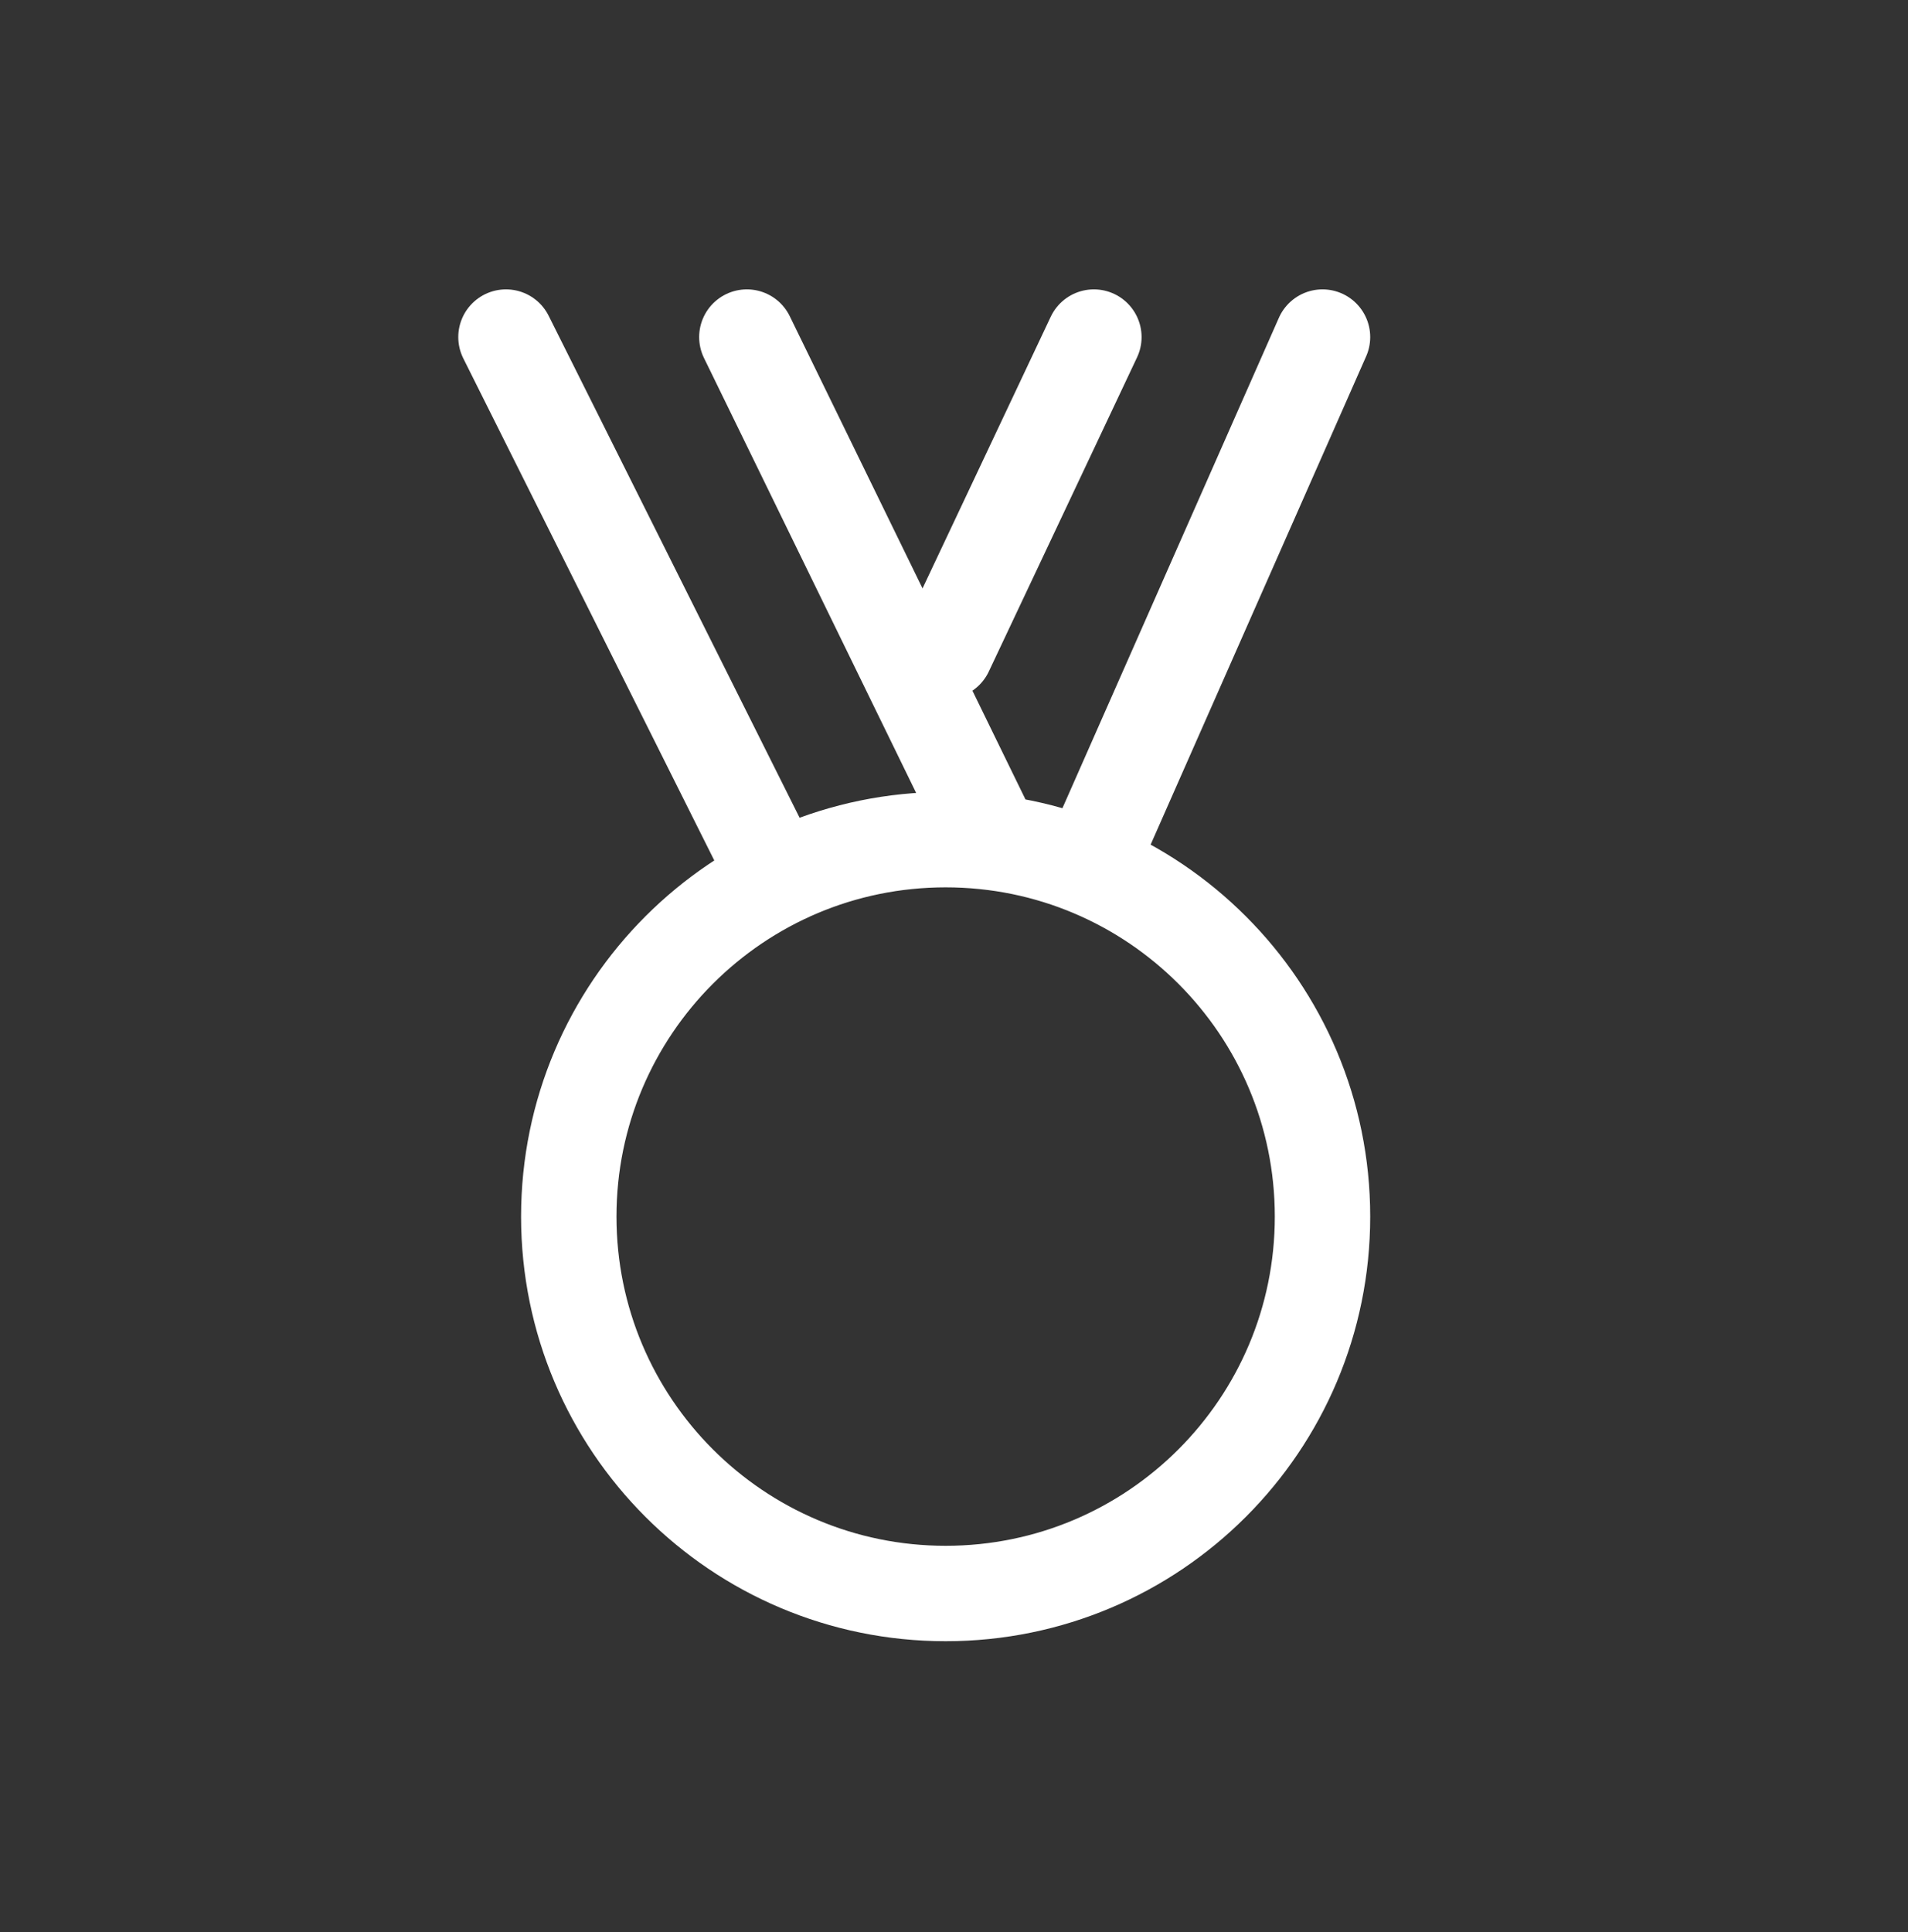
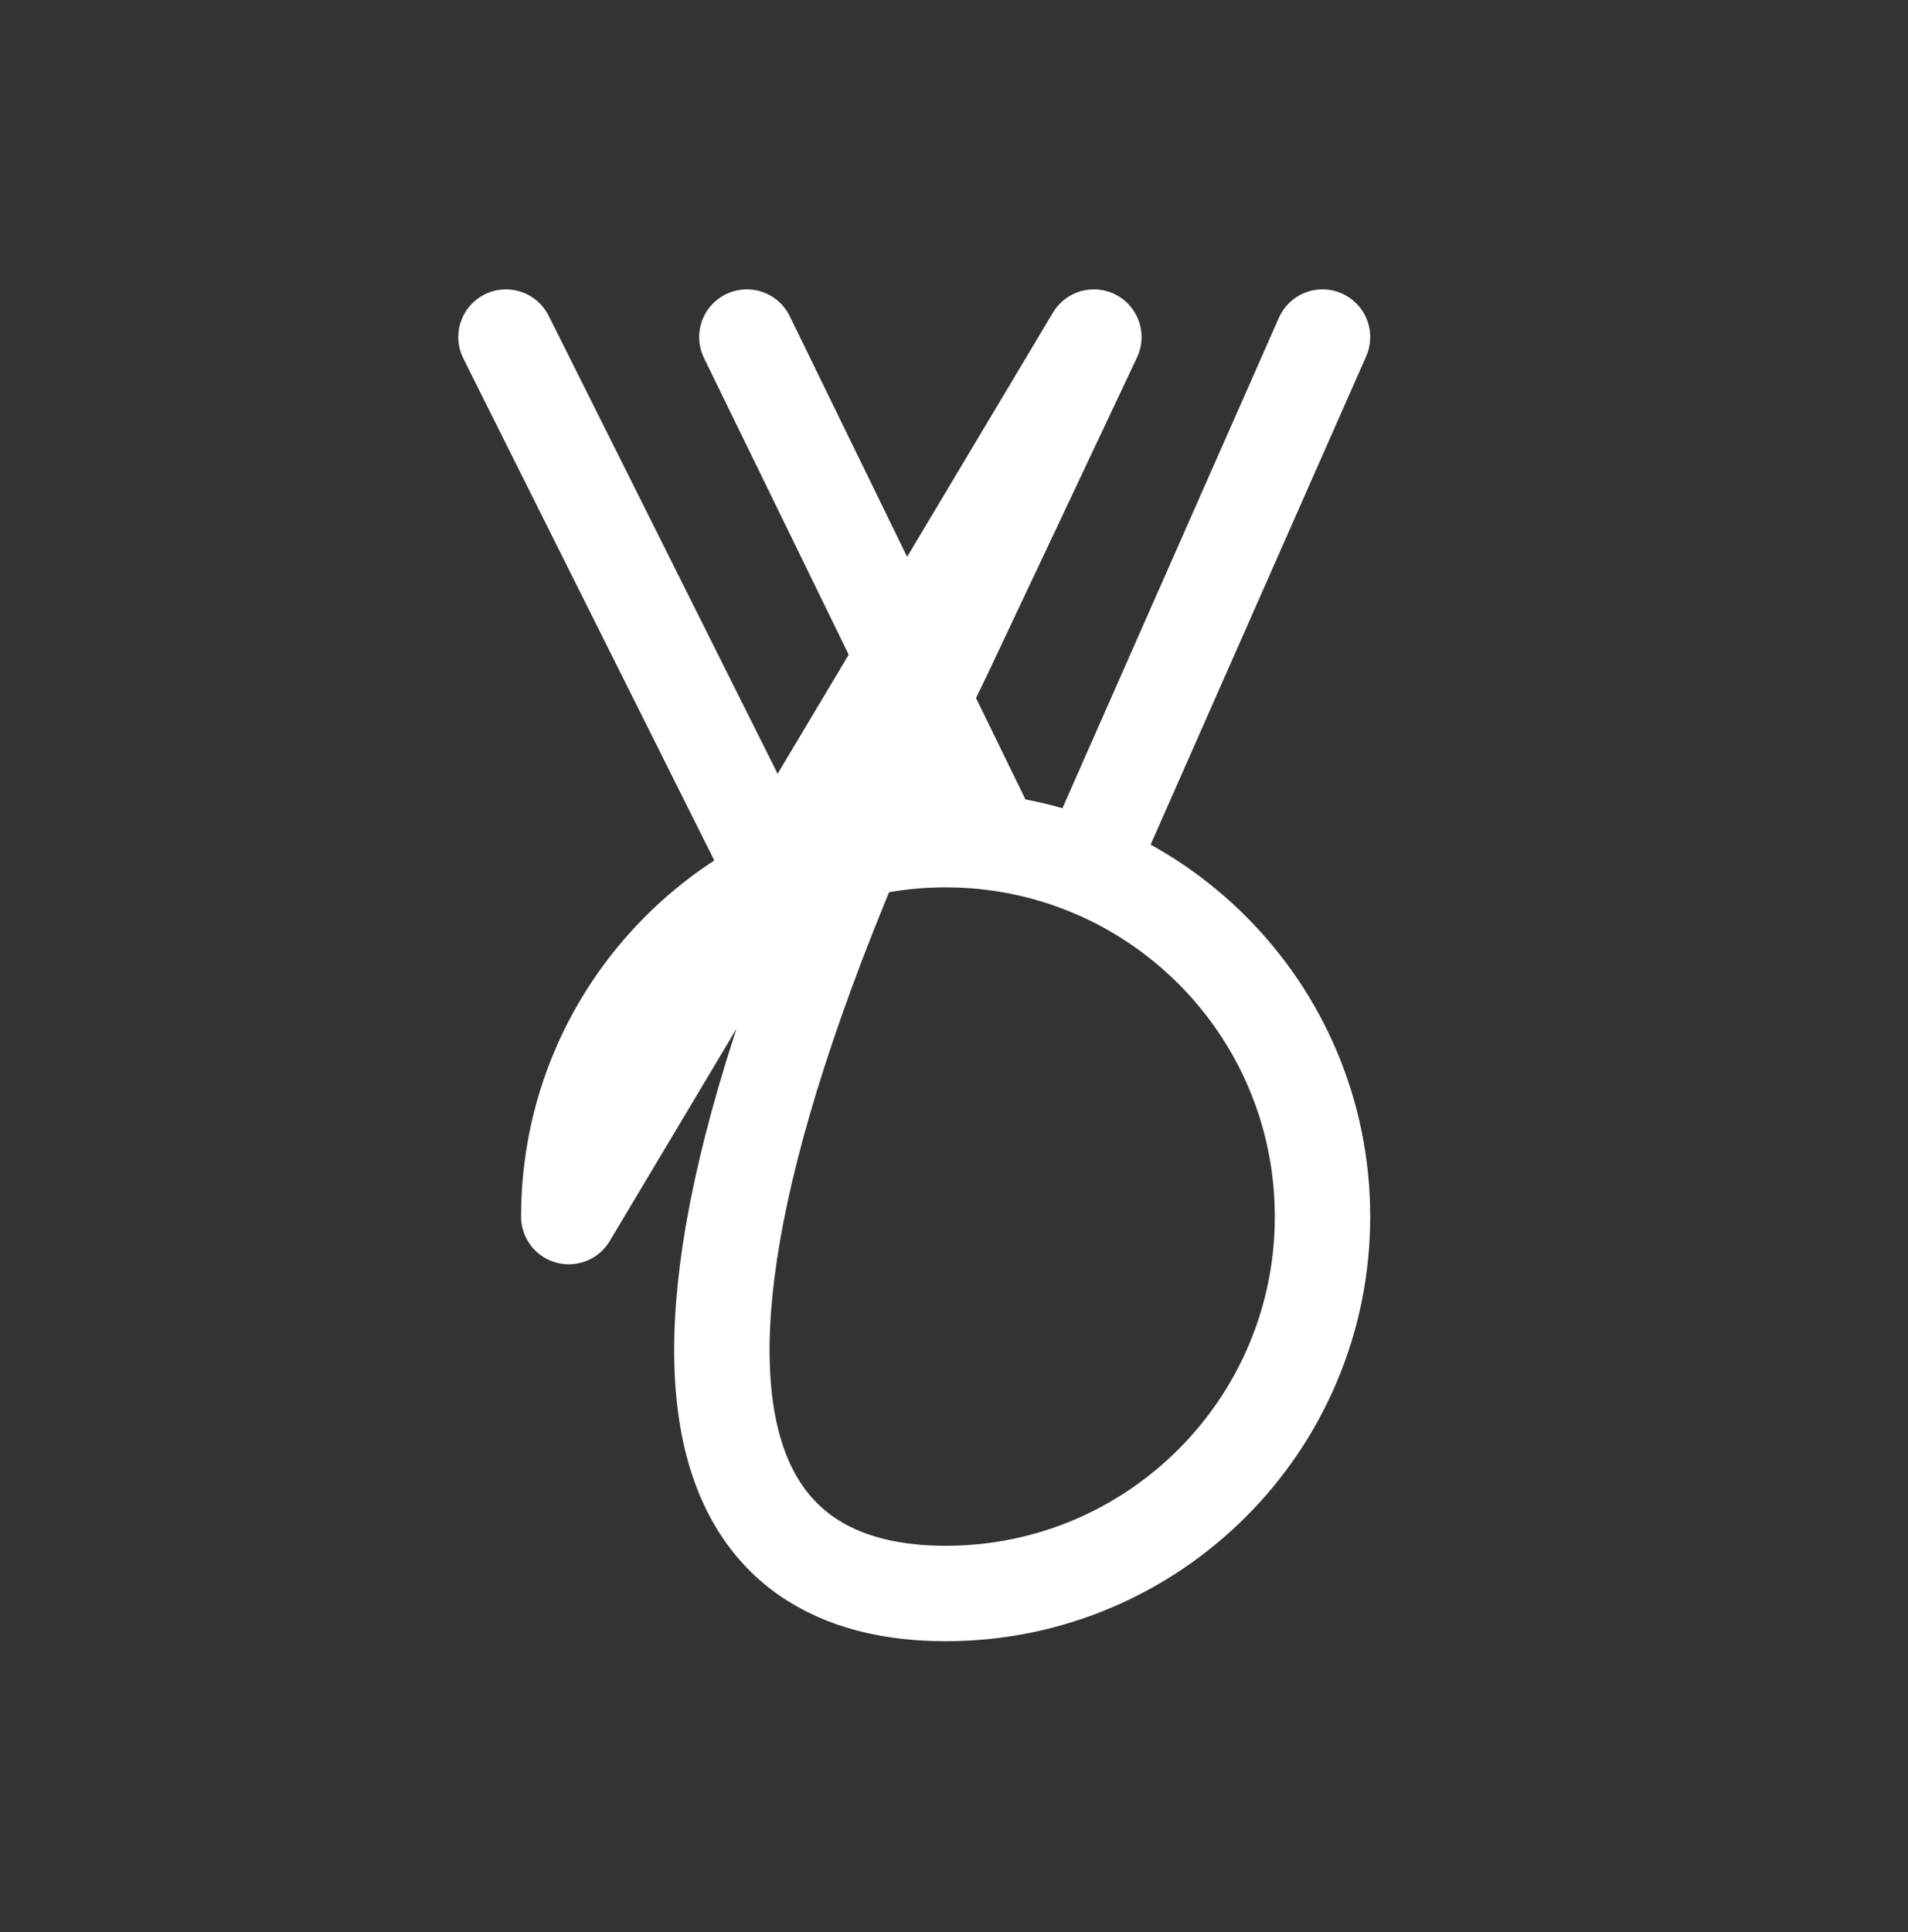
<svg xmlns="http://www.w3.org/2000/svg" width="80" height="81" viewBox="0 0 80 81" fill="none">
  <rect x="0" y="0" width="80" height="81" fill="#333333" stroke="none" />
-   <path d="M45.633 36.371L55.451 14.131M32.582 36.865L21.215 14.131M41.655 35.325L31.315 14.131M45.865 14.131L39.65 27.299M23.848 51.001C23.848 59.728 30.923 66.802 39.65 66.802C48.377 66.802 55.451 59.728 55.451 51.001C55.451 42.274 48.377 35.199 39.65 35.199C30.923 35.199 23.848 42.274 23.848 51.001Z" stroke="white" stroke-width="4" stroke-linecap="round" stroke-linejoin="round" />
+   <path d="M45.633 36.371L55.451 14.131M32.582 36.865L21.215 14.131M41.655 35.325L31.315 14.131M45.865 14.131L39.65 27.299C23.848 59.728 30.923 66.802 39.65 66.802C48.377 66.802 55.451 59.728 55.451 51.001C55.451 42.274 48.377 35.199 39.65 35.199C30.923 35.199 23.848 42.274 23.848 51.001Z" stroke="white" stroke-width="4" stroke-linecap="round" stroke-linejoin="round" />
</svg>